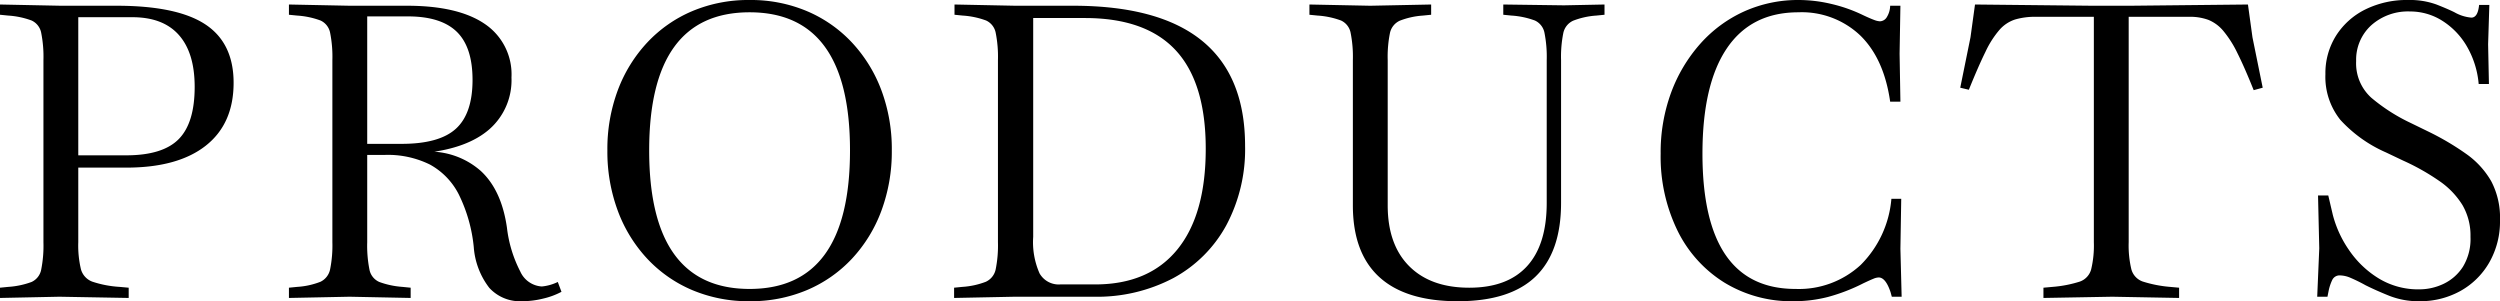
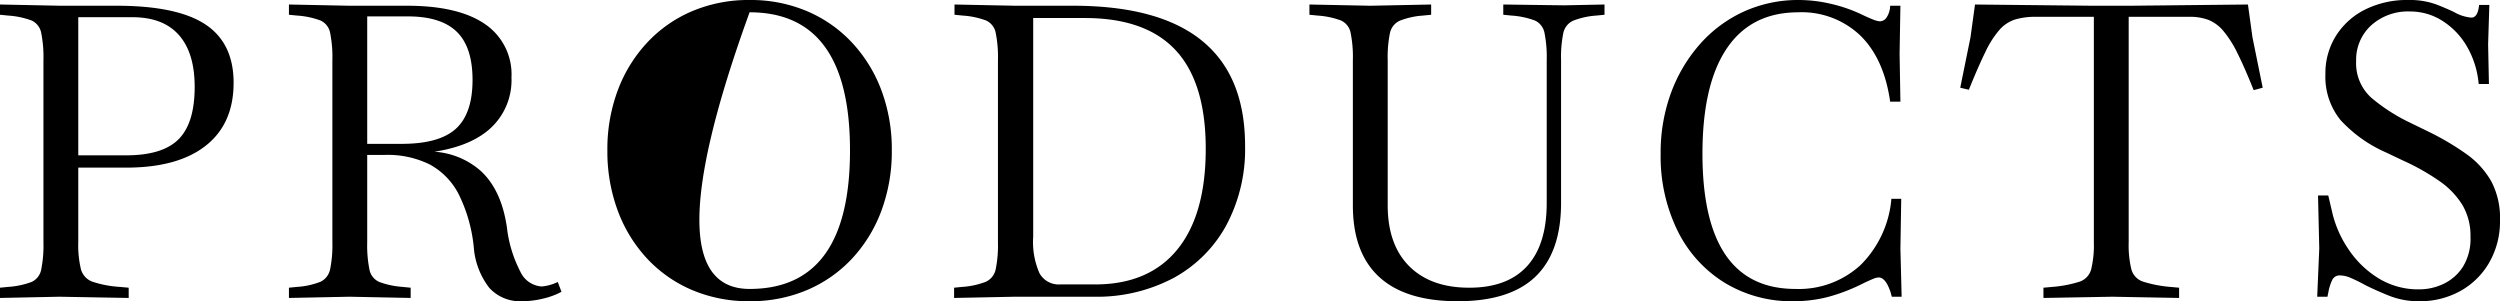
<svg xmlns="http://www.w3.org/2000/svg" width="366" height="44.101" viewBox="0 0 366 44.101">
-   <path id="パス_468" data-name="パス 468" d="M2.4.18v-1.5l1.2-.12a12.064,12.064,0,0,0,3.42-.72,2.493,2.493,0,0,0,1.41-1.8,17.957,17.957,0,0,0,.33-4.02V-34.62a17.957,17.957,0,0,0-.33-4.02,2.493,2.493,0,0,0-1.41-1.8,12.064,12.064,0,0,0-3.42-.72l-1.2-.12v-1.5l8.88.18h8.16q8.88,0,13.02,2.73t4.14,8.55q0,6-4.08,9.21T20.88-18.9H13.5v-1.8h7.38q5.34,0,7.68-2.37t2.34-7.65q0-4.98-2.31-7.59t-6.81-2.61H13.86V-7.98a14.974,14.974,0,0,0,.39,3.96,2.7,2.7,0,0,0,1.71,1.83,15.584,15.584,0,0,0,3.96.75l1.32.12V.18L11.1,0ZM78.84.66a6.1,6.1,0,0,1-4.8-1.95,11.067,11.067,0,0,1-2.28-5.97,22.372,22.372,0,0,0-2.19-7.71,10.3,10.3,0,0,0-4.23-4.38,13.9,13.9,0,0,0-6.6-1.41H55.8v-1.62h5.4q5.52,0,7.95-2.22t2.43-7.14q0-4.8-2.31-7.05T62.1-41.04H56.16V-7.98a17.957,17.957,0,0,0,.33,4.02,2.482,2.482,0,0,0,1.44,1.8,12.317,12.317,0,0,0,3.39.72l1.2.12V.18L53.58,0,44.7.18v-1.5l1.2-.12a11.235,11.235,0,0,0,3.42-.75,2.584,2.584,0,0,0,1.41-1.83,17.591,17.591,0,0,0,.33-3.96V-34.62a17.957,17.957,0,0,0-.33-4.02,2.493,2.493,0,0,0-1.41-1.8,12.064,12.064,0,0,0-3.42-.72l-1.2-.12v-1.5l8.88.18h8.4q7.5,0,11.4,2.67a8.885,8.885,0,0,1,3.9,7.83,9.559,9.559,0,0,1-3.21,7.56q-3.21,2.82-9.39,3.48l.06-.18a11.4,11.4,0,0,1,8.04,2.82q3.06,2.82,3.84,8.34a18.6,18.6,0,0,0,1.95,6.39A3.7,3.7,0,0,0,81.72-1.5a6.781,6.781,0,0,0,2.34-.66L84.6-.72a10.827,10.827,0,0,1-2.67.99A12.952,12.952,0,0,1,78.84.66Zm33.3,0a21.173,21.173,0,0,1-8.37-1.62,19.324,19.324,0,0,1-6.6-4.59,20.925,20.925,0,0,1-4.32-7.02,24.849,24.849,0,0,1-1.53-8.85,24.6,24.6,0,0,1,1.53-8.82,20.99,20.99,0,0,1,4.32-6.99,19.324,19.324,0,0,1,6.6-4.59,21.173,21.173,0,0,1,8.37-1.62,21.173,21.173,0,0,1,8.37,1.62,19.324,19.324,0,0,1,6.6,4.59,20.99,20.99,0,0,1,4.32,6.99,24.6,24.6,0,0,1,1.53,8.82,24.849,24.849,0,0,1-1.53,8.85,20.925,20.925,0,0,1-4.32,7.02,19.324,19.324,0,0,1-6.6,4.59A21.173,21.173,0,0,1,112.14.66Zm0-1.8q14.7,0,14.7-20.28,0-20.22-14.7-20.22T97.44-21.42Q97.44-1.14,112.14-1.14ZM142.08.18v-1.5l1.2-.12a11.626,11.626,0,0,0,3.45-.75,2.571,2.571,0,0,0,1.44-1.83,17.592,17.592,0,0,0,.33-3.96V-34.62a17.957,17.957,0,0,0-.33-4.02,2.493,2.493,0,0,0-1.41-1.8,12.064,12.064,0,0,0-3.42-.72l-1.2-.12v-1.5l8.88.18h8.46q25.2,0,25.2,20.52a23.629,23.629,0,0,1-2.76,11.64,19.275,19.275,0,0,1-7.74,7.71A23.968,23.968,0,0,1,162.48,0H150.96ZM157.62-1.8h5.1q7.86,0,12.03-5.1t4.17-14.76q0-9.66-4.38-14.4T161.22-40.8h-7.56V-8.76a11.321,11.321,0,0,0,.93,5.34A3.224,3.224,0,0,0,157.62-1.8ZM215.82.66q-7.62,0-11.49-3.54t-3.87-10.5V-34.62a17.957,17.957,0,0,0-.33-4.02,2.493,2.493,0,0,0-1.41-1.8,12.064,12.064,0,0,0-3.42-.72l-1.2-.12v-1.5l8.88.18h.06l8.88-.18v1.5l-1.2.12a11.456,11.456,0,0,0-3.39.75,2.559,2.559,0,0,0-1.44,1.8,17.533,17.533,0,0,0-.33,3.99v21.24q0,5.76,3.15,8.91t8.79,3.15q5.58,0,8.46-3.15t2.88-9.27V-34.62a17.957,17.957,0,0,0-.33-4.02,2.493,2.493,0,0,0-1.41-1.8,12.064,12.064,0,0,0-3.42-.72l-1.2-.12v-1.5l8.88.12,5.94-.12v1.5l-1.2.12a11.456,11.456,0,0,0-3.39.75,2.559,2.559,0,0,0-1.44,1.8,17.533,17.533,0,0,0-.33,3.99v20.88q0,7.2-3.75,10.8T215.82.66Zm49.14,0a18.81,18.81,0,0,1-10.11-2.73,18.54,18.54,0,0,1-6.87-7.62,24.7,24.7,0,0,1-2.46-11.25,25.271,25.271,0,0,1,1.53-8.94,22.443,22.443,0,0,1,4.26-7.14,19.159,19.159,0,0,1,6.42-4.74,19.244,19.244,0,0,1,8.07-1.68,20.748,20.748,0,0,1,4.68.57,22.026,22.026,0,0,1,4.68,1.65q1.02.48,1.59.69a2.777,2.777,0,0,0,.87.21,1.213,1.213,0,0,0,1.02-.63,3.285,3.285,0,0,0,.48-1.65h1.5l-.12,7.02.12,7.02h-1.5q-.9-6.3-4.38-9.69a12.434,12.434,0,0,0-9.06-3.39q-6.9,0-10.47,5.28t-3.57,15.42q0,19.8,13.62,19.8a13.341,13.341,0,0,0,9.54-3.51,15.485,15.485,0,0,0,4.5-9.69h1.44l-.12,7.32L280.8,0h-1.44l-.18-.66q-.72-2.16-1.74-2.16a2.111,2.111,0,0,0-.75.18q-.45.18-1.47.66A26.7,26.7,0,0,1,270.03.03,20.123,20.123,0,0,1,264.96.66Zm36.6-.48v-1.5l1.32-.12a17.634,17.634,0,0,0,4.02-.78,2.617,2.617,0,0,0,1.65-1.8,14.975,14.975,0,0,0,.39-3.96V-42.06h5.1V-7.98a14.973,14.973,0,0,0,.39,3.96,2.616,2.616,0,0,0,1.68,1.8,18.031,18.031,0,0,0,3.99.78l1.32.12V.18L311.64,0Zm30.78-30.42q-1.32-3.3-2.37-5.4a15.753,15.753,0,0,0-2.07-3.27,5.62,5.62,0,0,0-2.19-1.62,7.772,7.772,0,0,0-2.79-.45H300.48a10.446,10.446,0,0,0-3.06.39,5.163,5.163,0,0,0-2.28,1.5,13.994,13.994,0,0,0-2.07,3.24q-1.05,2.13-2.43,5.55l-1.26-.3,1.5-7.38.66-4.8,17.1.18h5.7l17.16-.18.66,4.8,1.5,7.38ZM356.58.66a11.62,11.62,0,0,1-4.35-.78q-1.95-.78-3.51-1.56a23.772,23.772,0,0,0-2.19-1.08A4.09,4.09,0,0,0,345-3.12a1.187,1.187,0,0,0-1.17.69,6.872,6.872,0,0,0-.51,1.53l-.18.9h-1.5l.3-7.08-.18-7.74h1.5l.66,2.82a16.166,16.166,0,0,0,2.37,5.16,14.226,14.226,0,0,0,4.32,4.14,11.085,11.085,0,0,0,5.97,1.62,8.243,8.243,0,0,0,3.57-.81,6.873,6.873,0,0,0,2.82-2.49,7.815,7.815,0,0,0,1.11-4.38,8.871,8.871,0,0,0-1.17-4.65,11.833,11.833,0,0,0-3.36-3.51,33.042,33.042,0,0,0-5.31-3l-2.52-1.2a19.794,19.794,0,0,1-6.69-4.77,10.053,10.053,0,0,1-2.19-6.69,10.3,10.3,0,0,1,1.56-5.64,10.654,10.654,0,0,1,4.29-3.84,13.713,13.713,0,0,1,6.27-1.38,11.372,11.372,0,0,1,4.14.66q1.68.66,2.64,1.14a6.021,6.021,0,0,0,2.46.78q.96,0,1.14-1.86h1.5l-.18,5.76.12,5.82h-1.5a13.2,13.2,0,0,0-1.86-5.73,10.852,10.852,0,0,0-3.63-3.63,8.754,8.754,0,0,0-4.53-1.26,8.07,8.07,0,0,0-5.73,2.04,6.817,6.817,0,0,0-2.19,5.22,6.776,6.776,0,0,0,2.22,5.37,26.294,26.294,0,0,0,5.76,3.69l2.46,1.2a39.346,39.346,0,0,1,5.67,3.33,12.548,12.548,0,0,1,3.66,3.99,11.444,11.444,0,0,1,1.29,5.7,12.066,12.066,0,0,1-1.59,6.24,11.075,11.075,0,0,1-4.26,4.17A12.17,12.17,0,0,1,356.58.66Z" transform="translate(-2.4 43.44)" />
+   <path id="パス_468" data-name="パス 468" d="M2.4.18v-1.5l1.2-.12a12.064,12.064,0,0,0,3.42-.72,2.493,2.493,0,0,0,1.41-1.8,17.957,17.957,0,0,0,.33-4.02V-34.62a17.957,17.957,0,0,0-.33-4.02,2.493,2.493,0,0,0-1.41-1.8,12.064,12.064,0,0,0-3.42-.72l-1.2-.12v-1.5l8.88.18h8.16q8.88,0,13.02,2.73t4.14,8.55q0,6-4.08,9.21T20.88-18.9H13.5v-1.8h7.38q5.34,0,7.68-2.37t2.34-7.65q0-4.98-2.31-7.59t-6.81-2.61H13.86V-7.98a14.974,14.974,0,0,0,.39,3.96,2.7,2.7,0,0,0,1.71,1.83,15.584,15.584,0,0,0,3.96.75l1.32.12V.18L11.1,0ZM78.84.66a6.1,6.1,0,0,1-4.8-1.95,11.067,11.067,0,0,1-2.28-5.97,22.372,22.372,0,0,0-2.19-7.71,10.3,10.3,0,0,0-4.23-4.38,13.9,13.9,0,0,0-6.6-1.41H55.8v-1.62h5.4q5.52,0,7.95-2.22t2.43-7.14q0-4.8-2.31-7.05T62.1-41.04H56.16V-7.98a17.957,17.957,0,0,0,.33,4.02,2.482,2.482,0,0,0,1.44,1.8,12.317,12.317,0,0,0,3.39.72l1.2.12V.18L53.58,0,44.7.18v-1.5l1.2-.12a11.235,11.235,0,0,0,3.42-.75,2.584,2.584,0,0,0,1.41-1.83,17.591,17.591,0,0,0,.33-3.96V-34.62a17.957,17.957,0,0,0-.33-4.02,2.493,2.493,0,0,0-1.41-1.8,12.064,12.064,0,0,0-3.42-.72l-1.2-.12v-1.5l8.88.18h8.4q7.5,0,11.4,2.67a8.885,8.885,0,0,1,3.9,7.83,9.559,9.559,0,0,1-3.21,7.56q-3.21,2.82-9.39,3.48l.06-.18a11.4,11.4,0,0,1,8.04,2.82q3.06,2.82,3.84,8.34a18.6,18.6,0,0,0,1.95,6.39A3.7,3.7,0,0,0,81.72-1.5a6.781,6.781,0,0,0,2.34-.66L84.6-.72a10.827,10.827,0,0,1-2.67.99A12.952,12.952,0,0,1,78.84.66Zm33.3,0a21.173,21.173,0,0,1-8.37-1.62,19.324,19.324,0,0,1-6.6-4.59,20.925,20.925,0,0,1-4.32-7.02,24.849,24.849,0,0,1-1.53-8.85,24.6,24.6,0,0,1,1.53-8.82,20.99,20.99,0,0,1,4.32-6.99,19.324,19.324,0,0,1,6.6-4.59,21.173,21.173,0,0,1,8.37-1.62,21.173,21.173,0,0,1,8.37,1.62,19.324,19.324,0,0,1,6.6,4.59,20.99,20.99,0,0,1,4.32,6.99,24.6,24.6,0,0,1,1.53,8.82,24.849,24.849,0,0,1-1.53,8.85,20.925,20.925,0,0,1-4.32,7.02,19.324,19.324,0,0,1-6.6,4.59A21.173,21.173,0,0,1,112.14.66Zm0-1.8q14.7,0,14.7-20.28,0-20.22-14.7-20.22Q97.44-1.14,112.14-1.14ZM142.08.18v-1.5l1.2-.12a11.626,11.626,0,0,0,3.45-.75,2.571,2.571,0,0,0,1.44-1.83,17.592,17.592,0,0,0,.33-3.96V-34.62a17.957,17.957,0,0,0-.33-4.02,2.493,2.493,0,0,0-1.41-1.8,12.064,12.064,0,0,0-3.42-.72l-1.2-.12v-1.5l8.88.18h8.46q25.2,0,25.2,20.52a23.629,23.629,0,0,1-2.76,11.64,19.275,19.275,0,0,1-7.74,7.71A23.968,23.968,0,0,1,162.48,0H150.96ZM157.62-1.8h5.1q7.86,0,12.03-5.1t4.17-14.76q0-9.66-4.38-14.4T161.22-40.8h-7.56V-8.76a11.321,11.321,0,0,0,.93,5.34A3.224,3.224,0,0,0,157.62-1.8ZM215.82.66q-7.62,0-11.49-3.54t-3.87-10.5V-34.62a17.957,17.957,0,0,0-.33-4.02,2.493,2.493,0,0,0-1.41-1.8,12.064,12.064,0,0,0-3.42-.72l-1.2-.12v-1.5l8.88.18h.06l8.88-.18v1.5l-1.2.12a11.456,11.456,0,0,0-3.39.75,2.559,2.559,0,0,0-1.44,1.8,17.533,17.533,0,0,0-.33,3.99v21.24q0,5.76,3.15,8.91t8.79,3.15q5.58,0,8.46-3.15t2.88-9.27V-34.62a17.957,17.957,0,0,0-.33-4.02,2.493,2.493,0,0,0-1.41-1.8,12.064,12.064,0,0,0-3.42-.72l-1.2-.12v-1.5l8.88.12,5.94-.12v1.5l-1.2.12a11.456,11.456,0,0,0-3.39.75,2.559,2.559,0,0,0-1.44,1.8,17.533,17.533,0,0,0-.33,3.99v20.88q0,7.2-3.75,10.8T215.82.66Zm49.14,0a18.81,18.81,0,0,1-10.11-2.73,18.54,18.54,0,0,1-6.87-7.62,24.7,24.7,0,0,1-2.46-11.25,25.271,25.271,0,0,1,1.53-8.94,22.443,22.443,0,0,1,4.26-7.14,19.159,19.159,0,0,1,6.42-4.74,19.244,19.244,0,0,1,8.07-1.68,20.748,20.748,0,0,1,4.68.57,22.026,22.026,0,0,1,4.68,1.65q1.02.48,1.59.69a2.777,2.777,0,0,0,.87.21,1.213,1.213,0,0,0,1.02-.63,3.285,3.285,0,0,0,.48-1.65h1.5l-.12,7.02.12,7.02h-1.5q-.9-6.3-4.38-9.69a12.434,12.434,0,0,0-9.06-3.39q-6.9,0-10.47,5.28t-3.57,15.42q0,19.8,13.62,19.8a13.341,13.341,0,0,0,9.54-3.51,15.485,15.485,0,0,0,4.5-9.69h1.44l-.12,7.32L280.8,0h-1.44l-.18-.66q-.72-2.16-1.74-2.16a2.111,2.111,0,0,0-.75.18q-.45.18-1.47.66A26.7,26.7,0,0,1,270.03.03,20.123,20.123,0,0,1,264.96.66Zm36.6-.48v-1.5l1.32-.12a17.634,17.634,0,0,0,4.02-.78,2.617,2.617,0,0,0,1.65-1.8,14.975,14.975,0,0,0,.39-3.96V-42.06h5.1V-7.98a14.973,14.973,0,0,0,.39,3.96,2.616,2.616,0,0,0,1.68,1.8,18.031,18.031,0,0,0,3.99.78l1.32.12V.18L311.64,0Zm30.78-30.42q-1.32-3.3-2.37-5.4a15.753,15.753,0,0,0-2.07-3.27,5.62,5.62,0,0,0-2.19-1.62,7.772,7.772,0,0,0-2.79-.45H300.48a10.446,10.446,0,0,0-3.06.39,5.163,5.163,0,0,0-2.28,1.5,13.994,13.994,0,0,0-2.07,3.24q-1.05,2.13-2.43,5.55l-1.26-.3,1.5-7.38.66-4.8,17.1.18h5.7l17.16-.18.66,4.8,1.5,7.38ZM356.58.66a11.62,11.62,0,0,1-4.35-.78q-1.95-.78-3.51-1.56a23.772,23.772,0,0,0-2.19-1.08A4.09,4.09,0,0,0,345-3.12a1.187,1.187,0,0,0-1.17.69,6.872,6.872,0,0,0-.51,1.53l-.18.9h-1.5l.3-7.08-.18-7.74h1.5l.66,2.82a16.166,16.166,0,0,0,2.37,5.16,14.226,14.226,0,0,0,4.32,4.14,11.085,11.085,0,0,0,5.97,1.62,8.243,8.243,0,0,0,3.57-.81,6.873,6.873,0,0,0,2.82-2.49,7.815,7.815,0,0,0,1.11-4.38,8.871,8.871,0,0,0-1.17-4.65,11.833,11.833,0,0,0-3.36-3.51,33.042,33.042,0,0,0-5.31-3l-2.52-1.2a19.794,19.794,0,0,1-6.69-4.77,10.053,10.053,0,0,1-2.19-6.69,10.3,10.3,0,0,1,1.56-5.64,10.654,10.654,0,0,1,4.29-3.84,13.713,13.713,0,0,1,6.27-1.38,11.372,11.372,0,0,1,4.14.66q1.68.66,2.64,1.14a6.021,6.021,0,0,0,2.46.78q.96,0,1.14-1.86h1.5l-.18,5.76.12,5.82h-1.5a13.2,13.2,0,0,0-1.86-5.73,10.852,10.852,0,0,0-3.63-3.63,8.754,8.754,0,0,0-4.53-1.26,8.07,8.07,0,0,0-5.73,2.04,6.817,6.817,0,0,0-2.19,5.22,6.776,6.776,0,0,0,2.22,5.37,26.294,26.294,0,0,0,5.76,3.69l2.46,1.2a39.346,39.346,0,0,1,5.67,3.33,12.548,12.548,0,0,1,3.66,3.99,11.444,11.444,0,0,1,1.29,5.7,12.066,12.066,0,0,1-1.59,6.24,11.075,11.075,0,0,1-4.26,4.17A12.17,12.17,0,0,1,356.58.66Z" transform="translate(-2.4 43.44)" />
</svg>